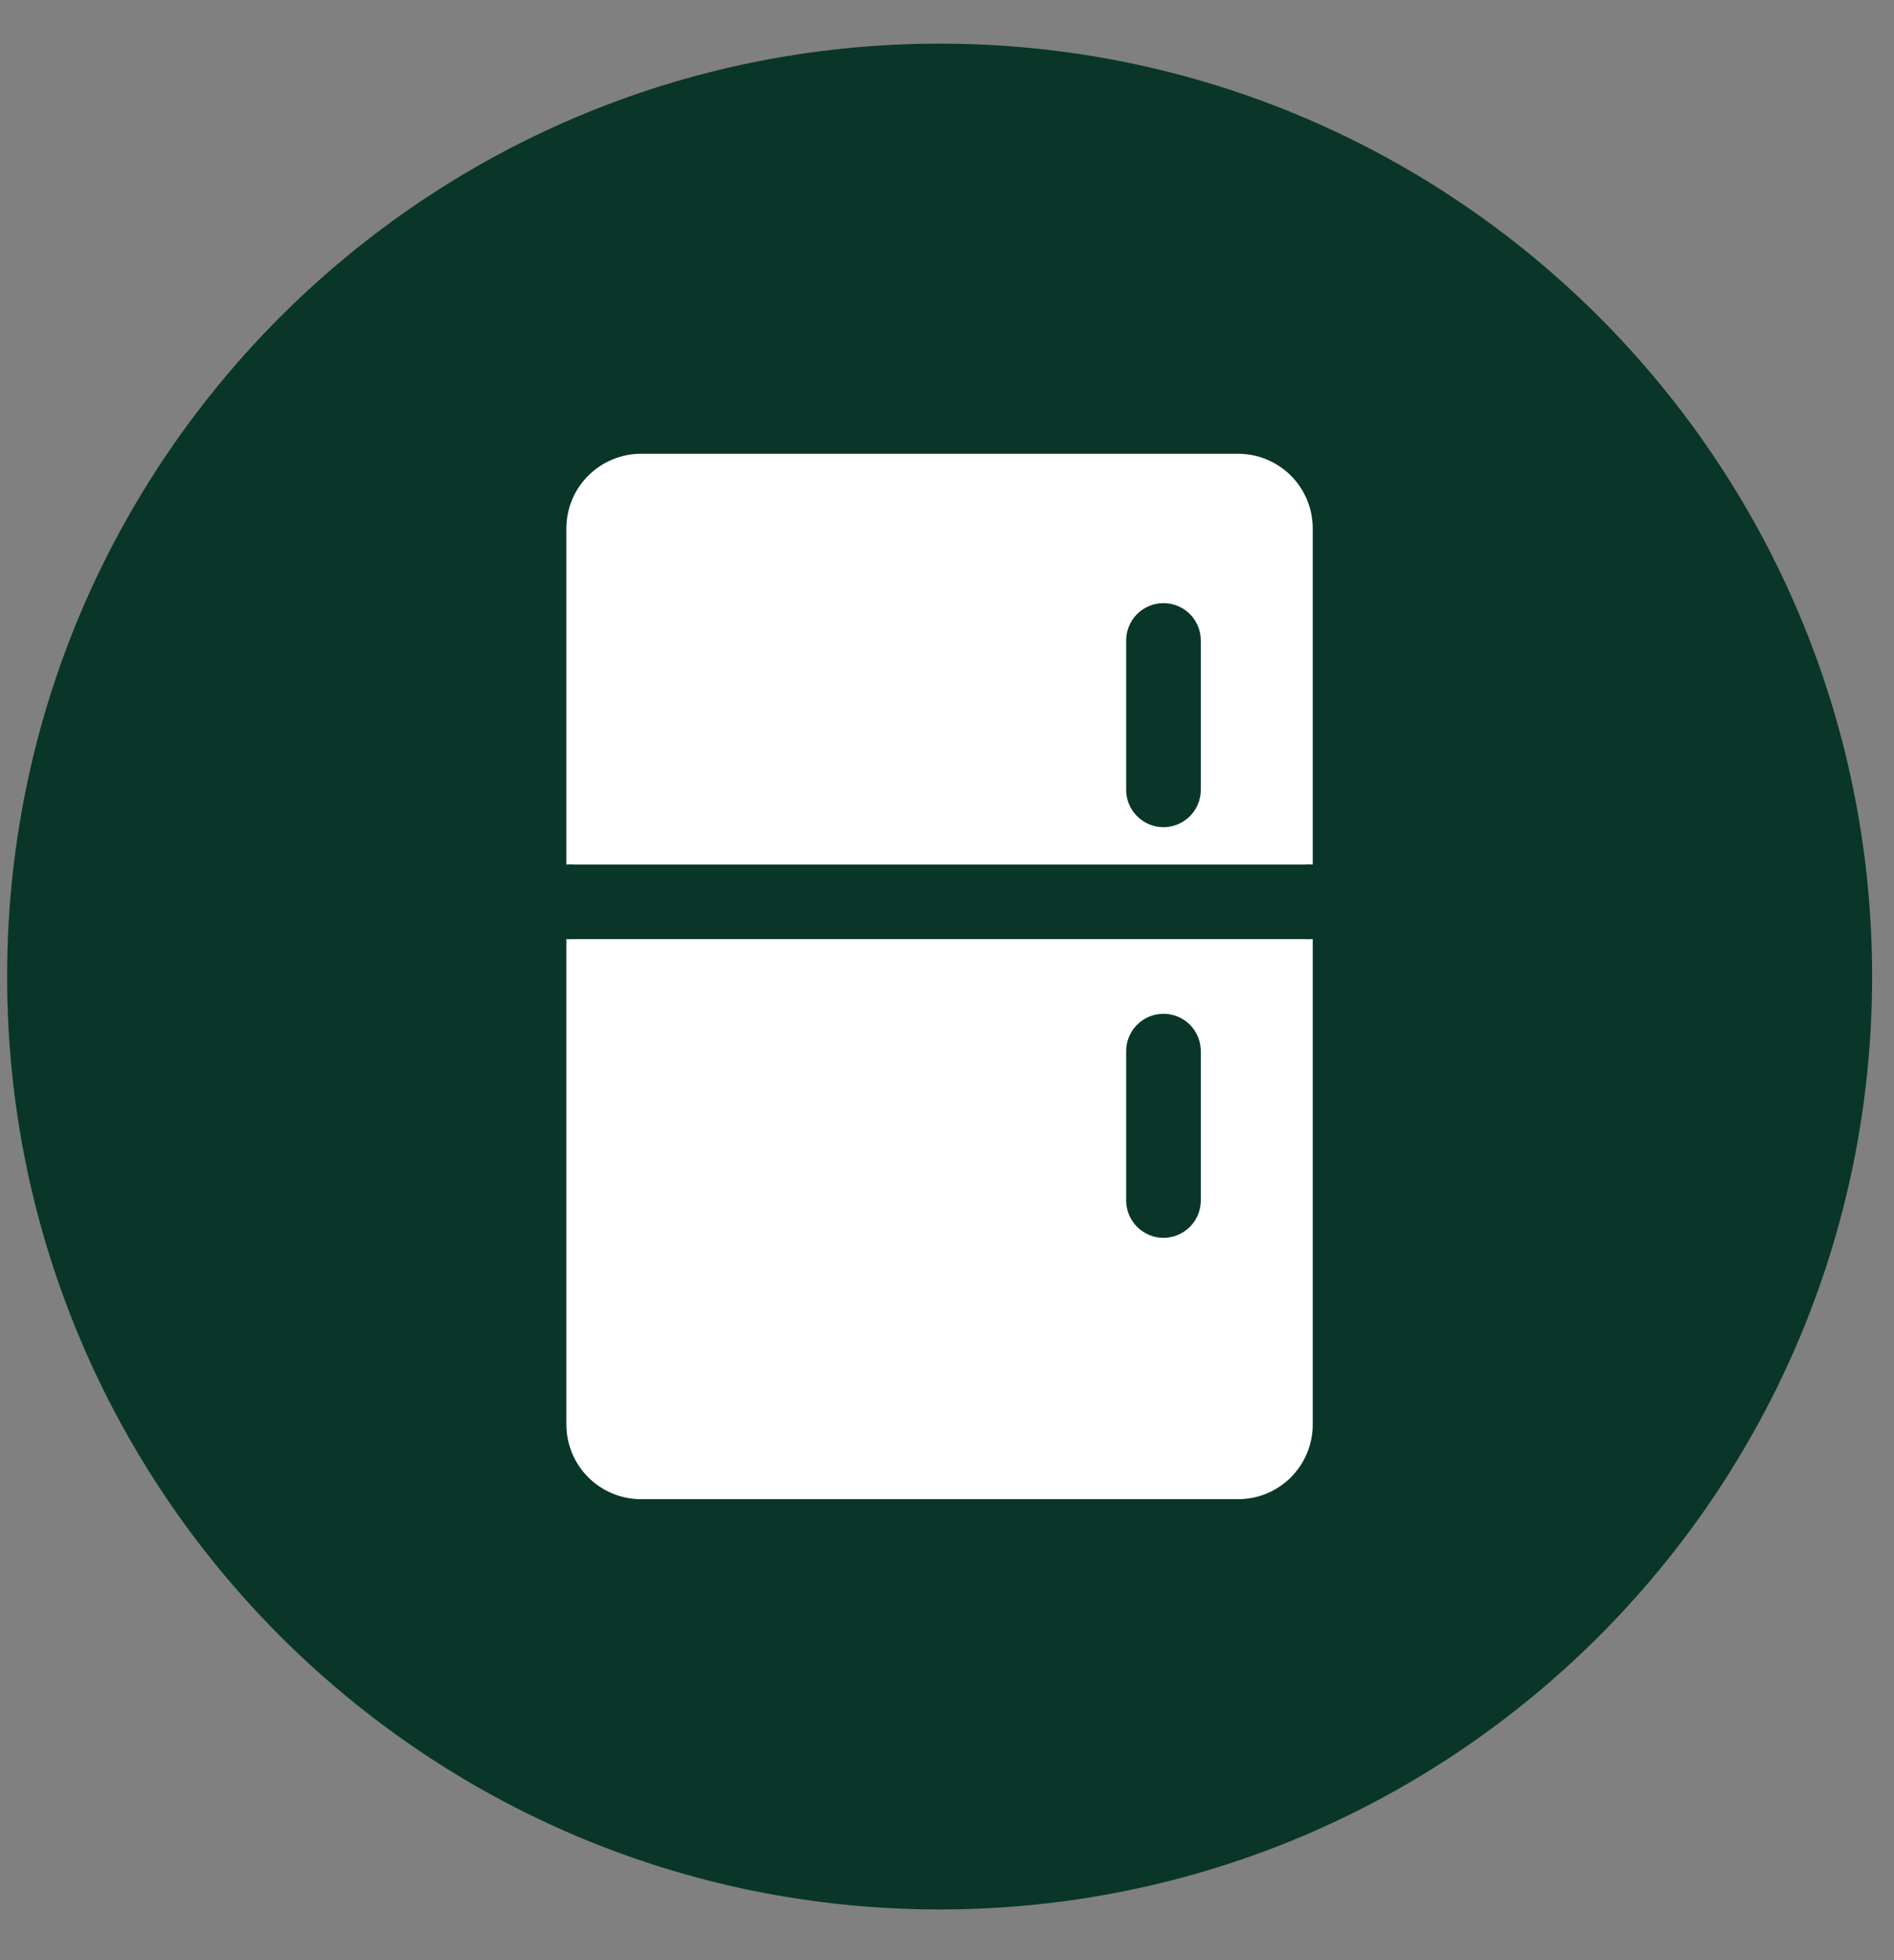
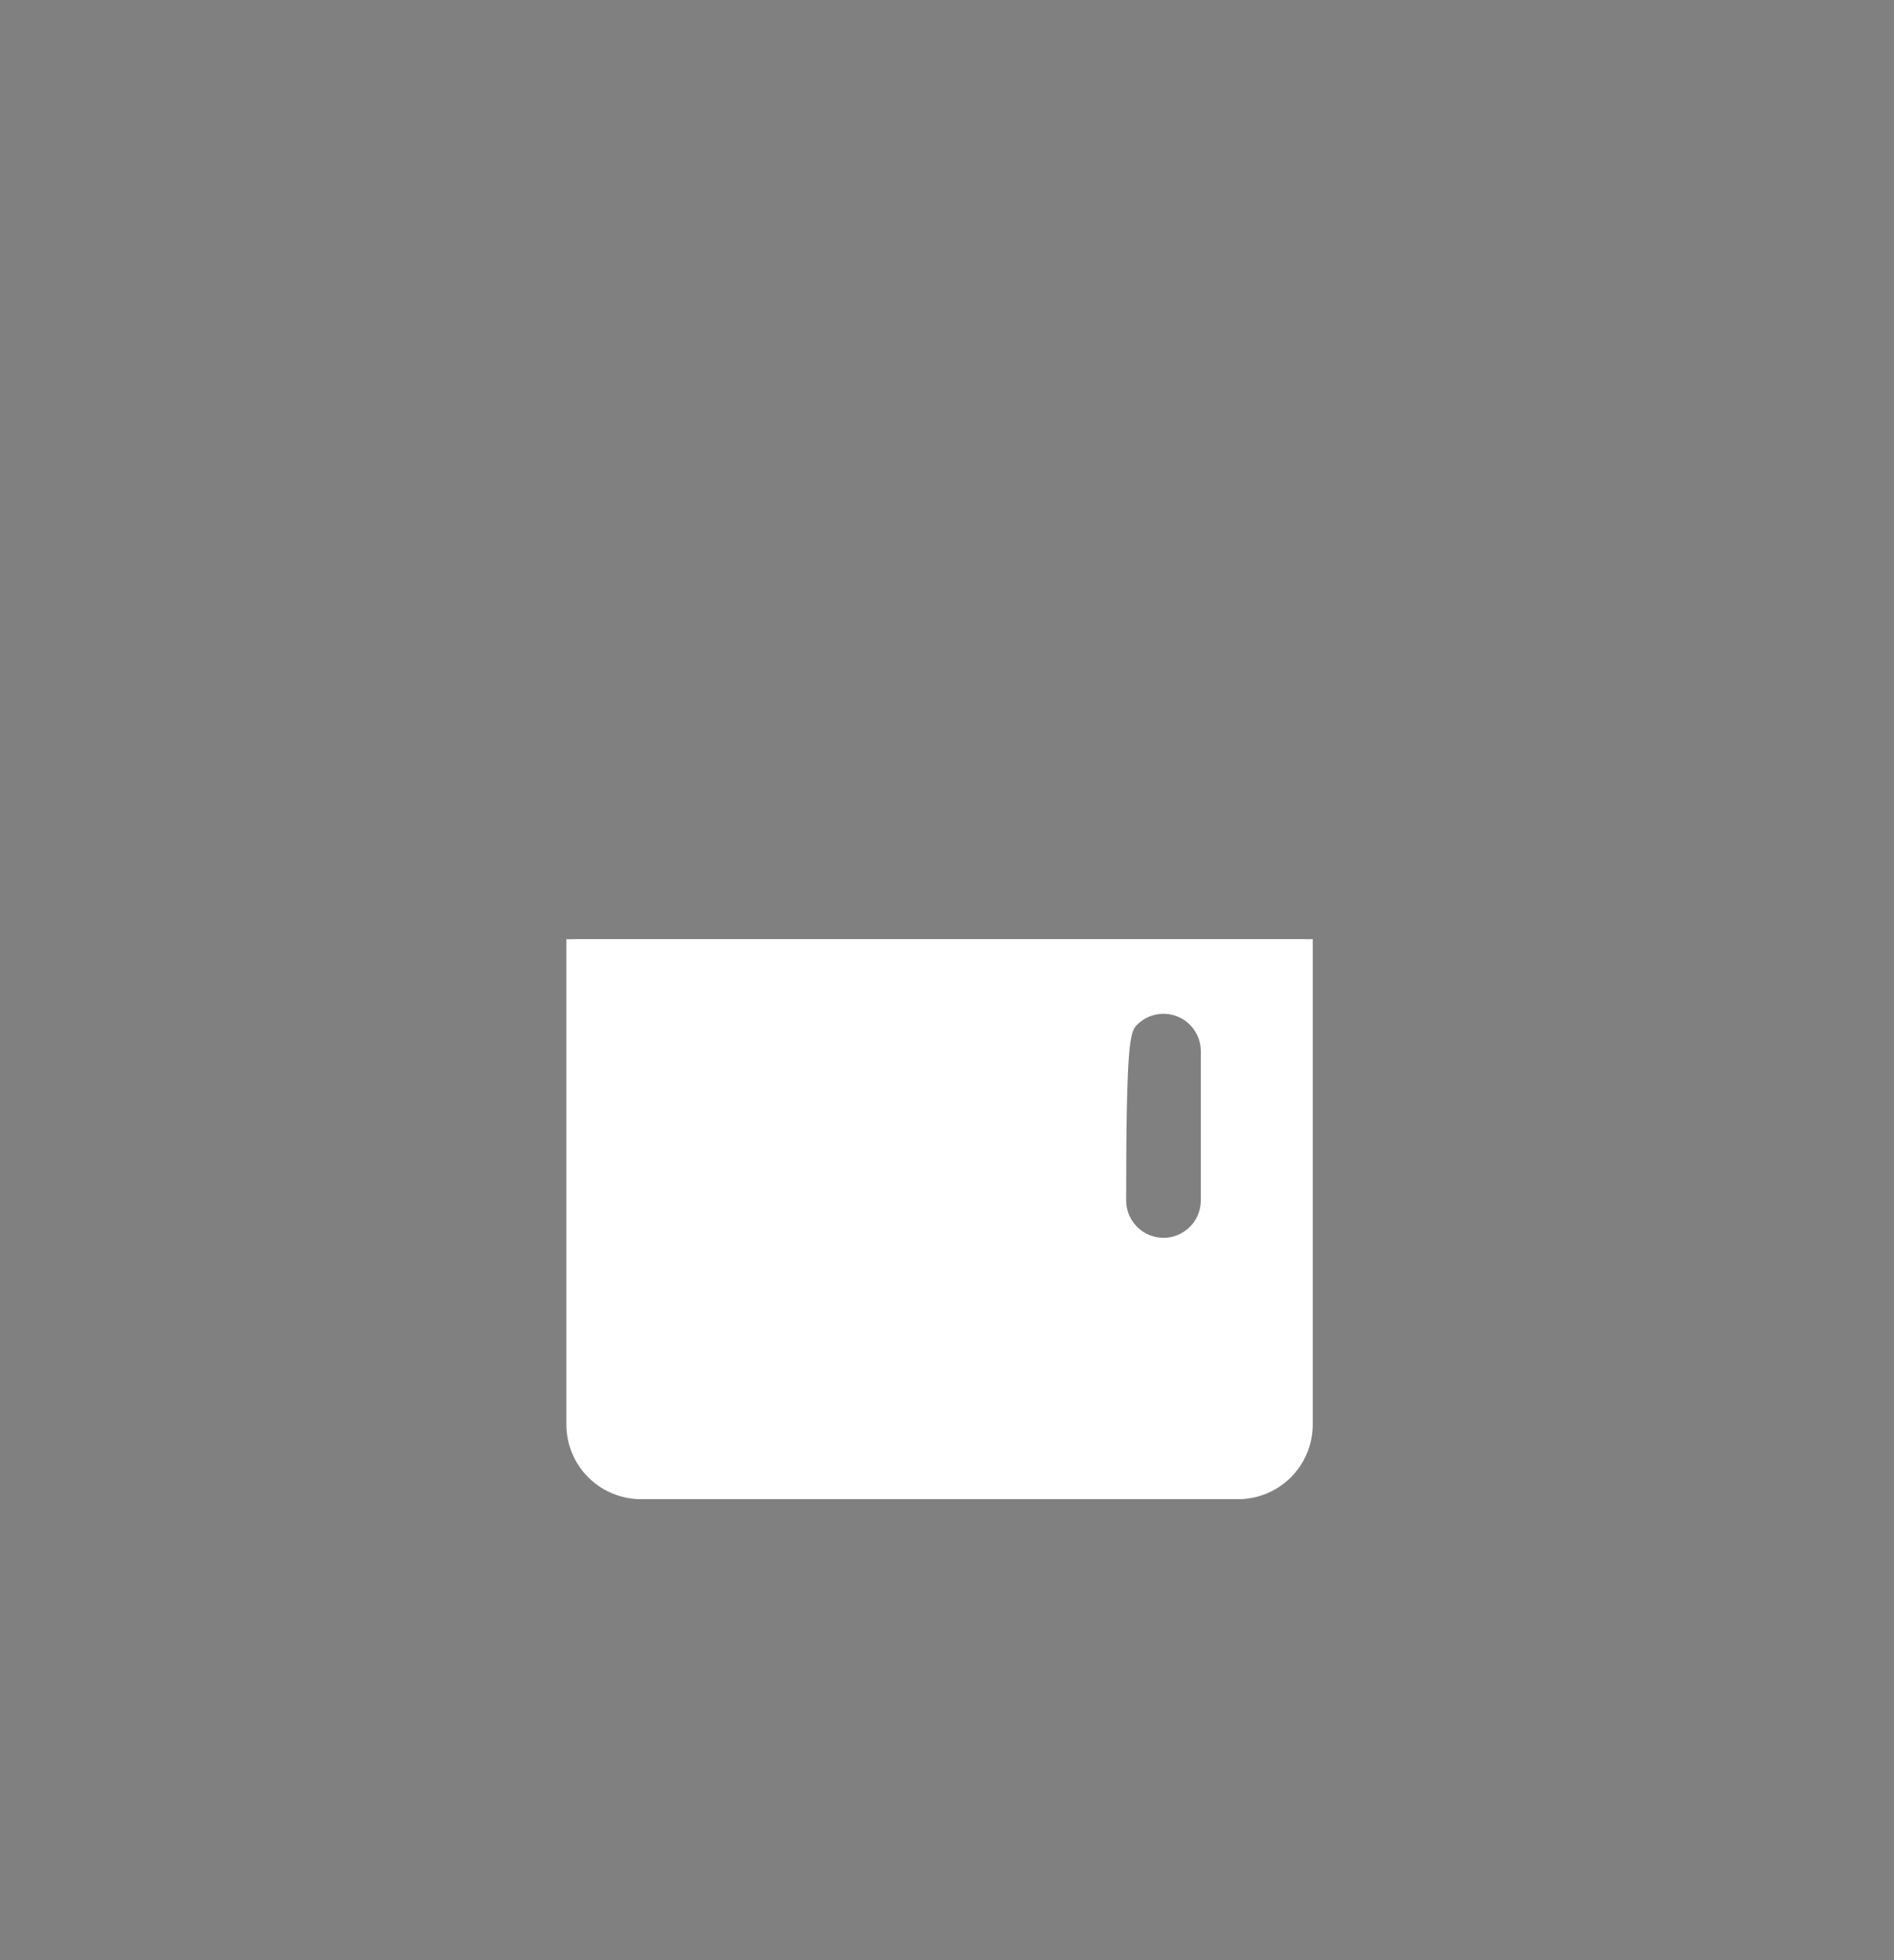
<svg xmlns="http://www.w3.org/2000/svg" width="29" height="30" viewBox="0 0 29 30" fill="none">
  <rect x="0" y="0" width="29" height="30" fill="#808080" stroke="none" />
-   <path d="M0.109 14.946C0.109 7.06 6.502 0.668 14.387 0.668V0.668C22.273 0.668 28.665 7.06 28.665 14.946V14.946C28.665 22.831 22.273 29.224 14.387 29.224V29.224C6.502 29.224 0.109 22.831 0.109 14.946V14.946Z" fill="#093628" />
-   <path d="M8.798 14.373C8.756 14.376 8.714 14.376 8.672 14.373V21.802C8.672 22.105 8.792 22.395 9.007 22.61C9.221 22.824 9.512 22.945 9.815 22.945H18.958C19.261 22.945 19.551 22.824 19.766 22.61C19.98 22.395 20.1 22.105 20.1 21.802V14.373C20.059 14.376 20.017 14.376 19.975 14.373H8.798ZM18.386 18.373C18.386 18.525 18.326 18.67 18.219 18.777C18.112 18.884 17.966 18.945 17.815 18.945C17.663 18.945 17.518 18.884 17.411 18.777C17.303 18.67 17.243 18.525 17.243 18.373V16.087C17.243 15.936 17.303 15.79 17.411 15.683C17.518 15.576 17.663 15.516 17.815 15.516C17.966 15.516 18.112 15.576 18.219 15.683C18.326 15.79 18.386 15.936 18.386 16.087V18.373Z" fill="white" />
-   <path d="M18.958 6.945H9.815C9.512 6.945 9.221 7.066 9.007 7.28C8.792 7.494 8.672 7.785 8.672 8.088V13.231C8.714 13.228 8.756 13.228 8.798 13.231H19.975C20.017 13.228 20.059 13.228 20.1 13.231V8.088C20.1 7.785 19.98 7.494 19.766 7.28C19.551 7.066 19.261 6.945 18.958 6.945ZM18.386 12.088C18.386 12.24 18.326 12.385 18.219 12.492C18.112 12.599 17.966 12.66 17.815 12.66C17.663 12.66 17.518 12.599 17.411 12.492C17.303 12.385 17.243 12.24 17.243 12.088V9.802C17.243 9.651 17.303 9.506 17.411 9.398C17.518 9.291 17.663 9.231 17.815 9.231C17.966 9.231 18.112 9.291 18.219 9.398C18.326 9.506 18.386 9.651 18.386 9.802V12.088Z" fill="white" />
+   <path d="M8.798 14.373C8.756 14.376 8.714 14.376 8.672 14.373V21.802C8.672 22.105 8.792 22.395 9.007 22.61C9.221 22.824 9.512 22.945 9.815 22.945H18.958C19.261 22.945 19.551 22.824 19.766 22.61C19.98 22.395 20.1 22.105 20.1 21.802V14.373C20.059 14.376 20.017 14.376 19.975 14.373H8.798ZM18.386 18.373C18.386 18.525 18.326 18.67 18.219 18.777C18.112 18.884 17.966 18.945 17.815 18.945C17.663 18.945 17.518 18.884 17.411 18.777C17.303 18.67 17.243 18.525 17.243 18.373C17.243 15.936 17.303 15.79 17.411 15.683C17.518 15.576 17.663 15.516 17.815 15.516C17.966 15.516 18.112 15.576 18.219 15.683C18.326 15.79 18.386 15.936 18.386 16.087V18.373Z" fill="white" />
</svg>